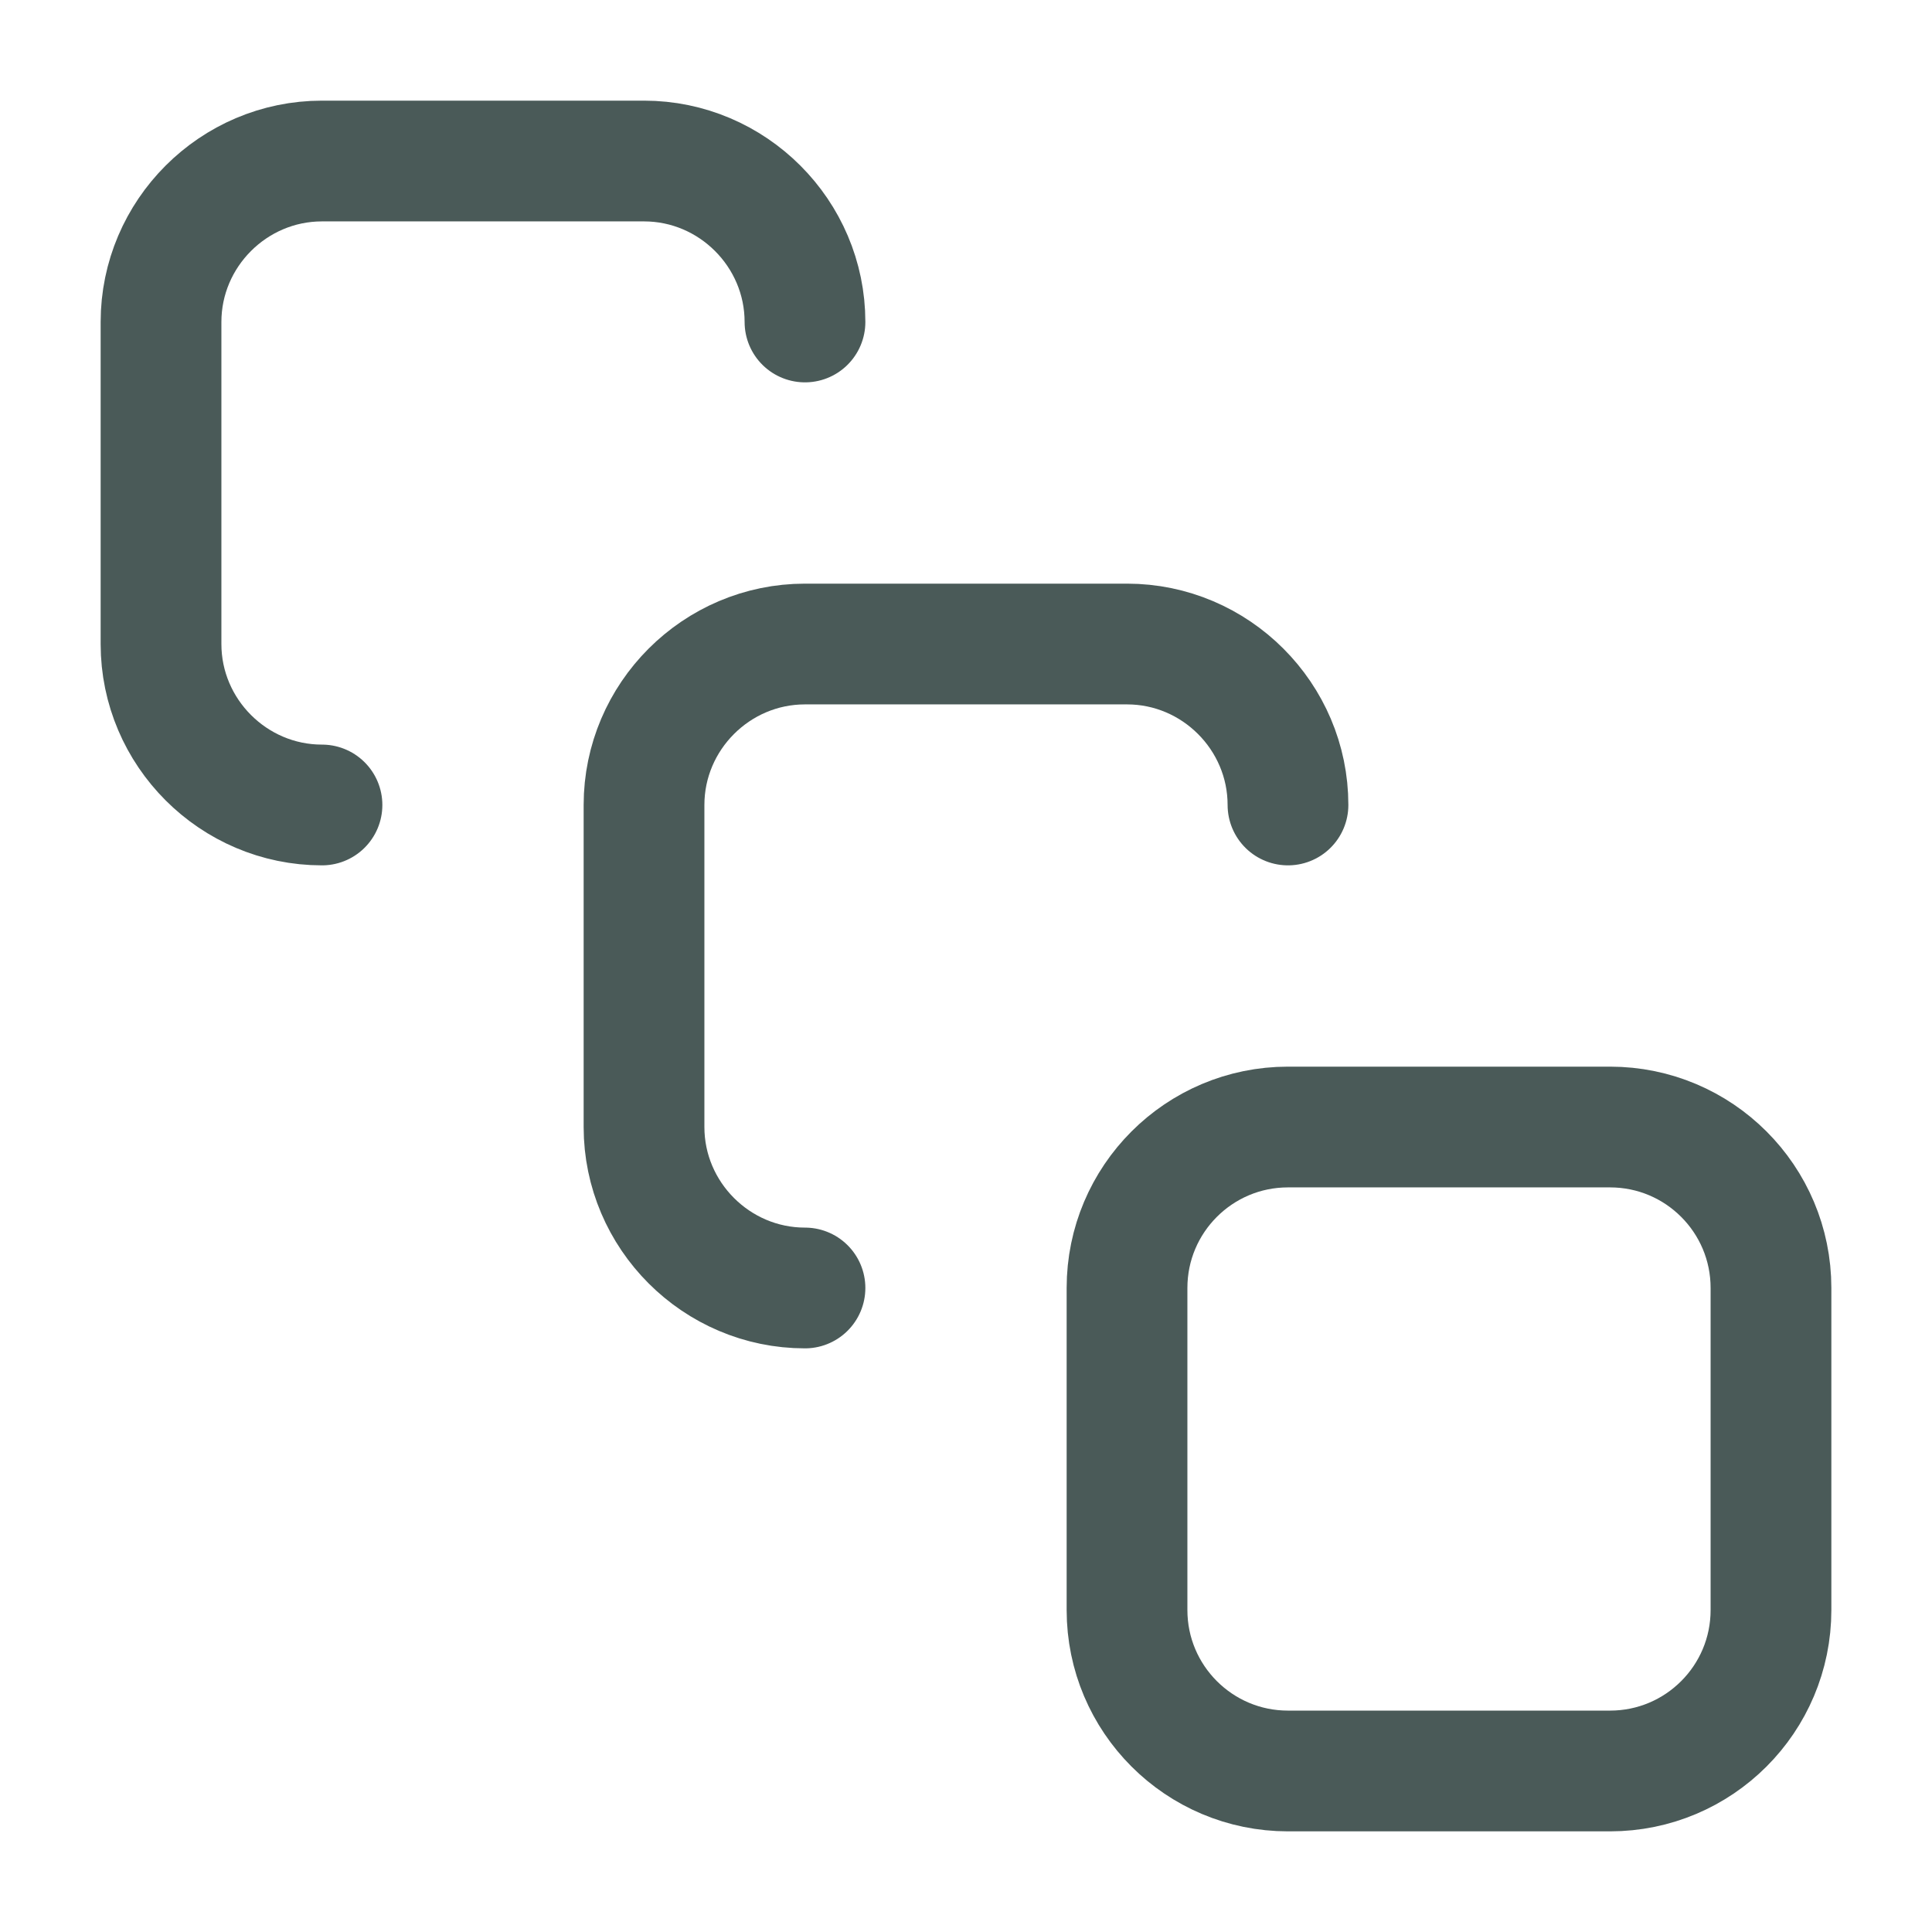
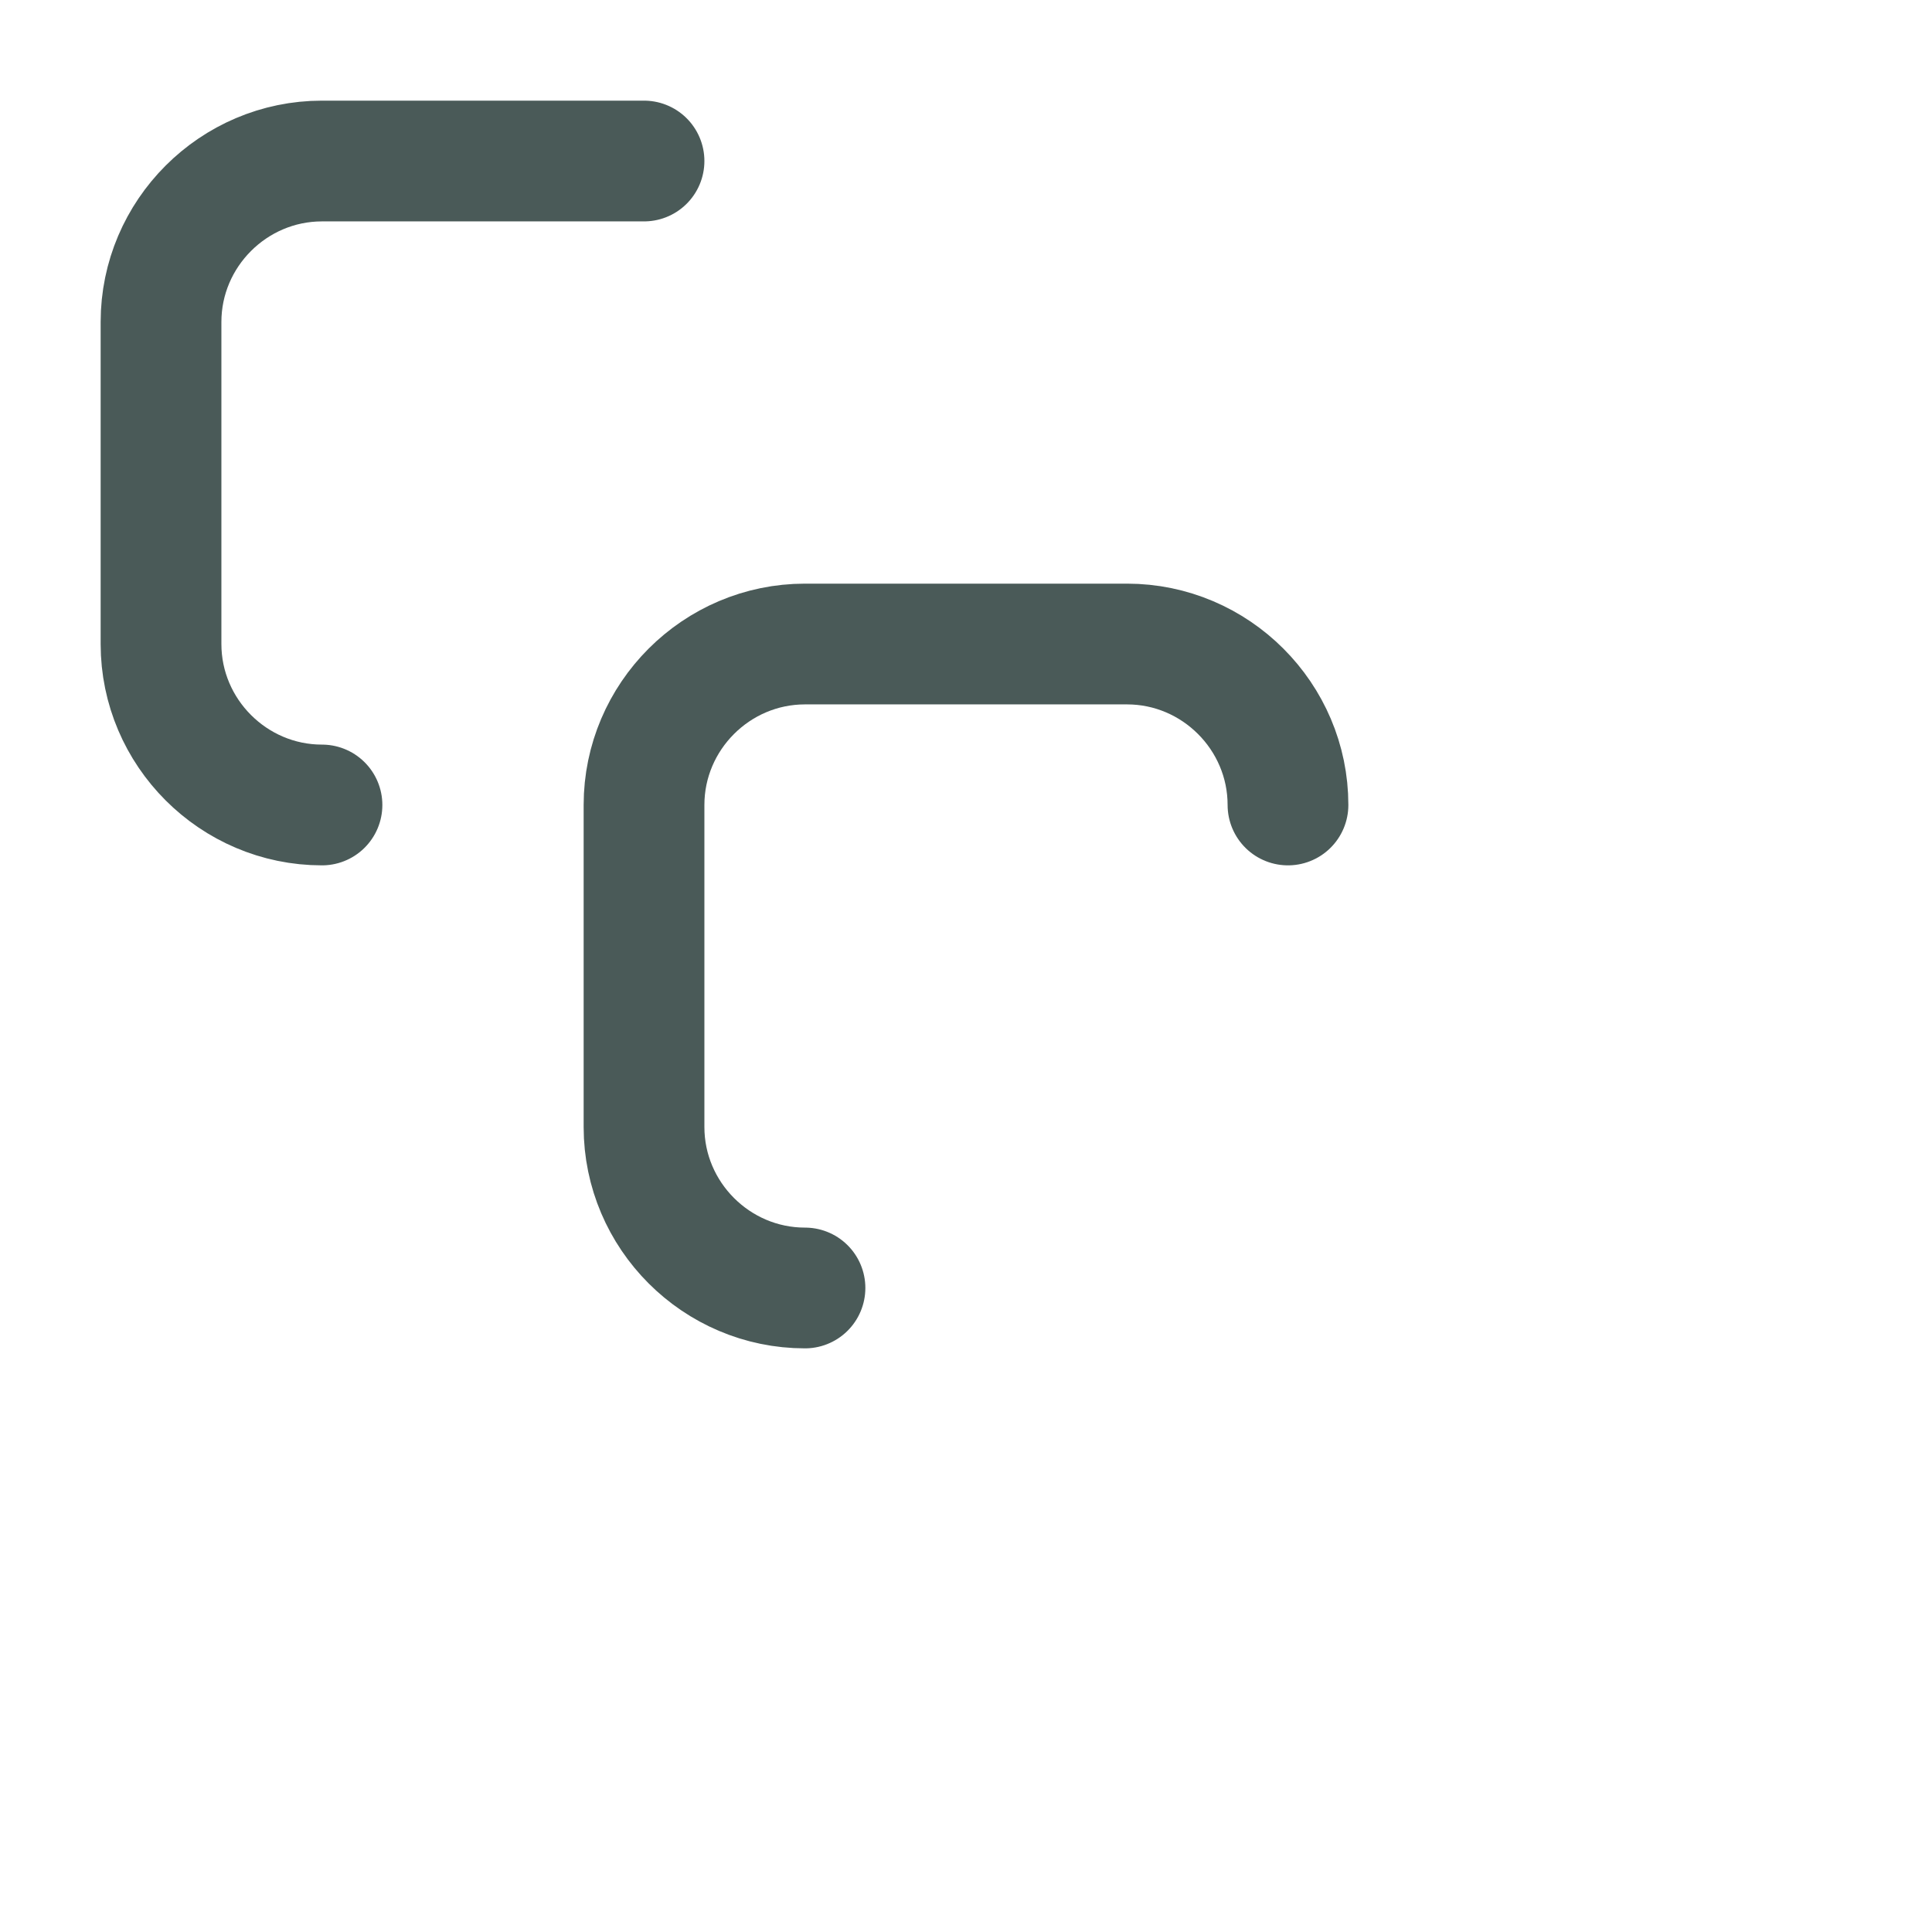
<svg xmlns="http://www.w3.org/2000/svg" width="32" height="32" viewBox="0 0 32 32" fill="none">
-   <path d="M5.333 13.333C3.867 13.333 2.667 12.133 2.667 10.667V5.333C2.667 3.867 3.867 2.667 5.333 2.667H10.667C12.133 2.667 13.333 3.867 13.333 5.333" stroke="#4A5A58" stroke-width="2" stroke-linecap="round" stroke-linejoin="round" />
+   <path d="M5.333 13.333C3.867 13.333 2.667 12.133 2.667 10.667V5.333C2.667 3.867 3.867 2.667 5.333 2.667H10.667" stroke="#4A5A58" stroke-width="2" stroke-linecap="round" stroke-linejoin="round" />
  <path d="M13.333 21.333C11.867 21.333 10.667 20.133 10.667 18.667V13.333C10.667 11.867 11.867 10.667 13.333 10.667H18.667C20.133 10.667 21.333 11.867 21.333 13.333" stroke="#4A5A58" stroke-width="2" stroke-linecap="round" stroke-linejoin="round" />
-   <path d="M26.667 18.667H21.333C19.861 18.667 18.667 19.861 18.667 21.333V26.667C18.667 28.139 19.861 29.333 21.333 29.333H26.667C28.14 29.333 29.333 28.139 29.333 26.667V21.333C29.333 19.861 28.14 18.667 26.667 18.667Z" stroke="#4A5A58" stroke-width="2" stroke-linecap="round" stroke-linejoin="round" />
</svg>